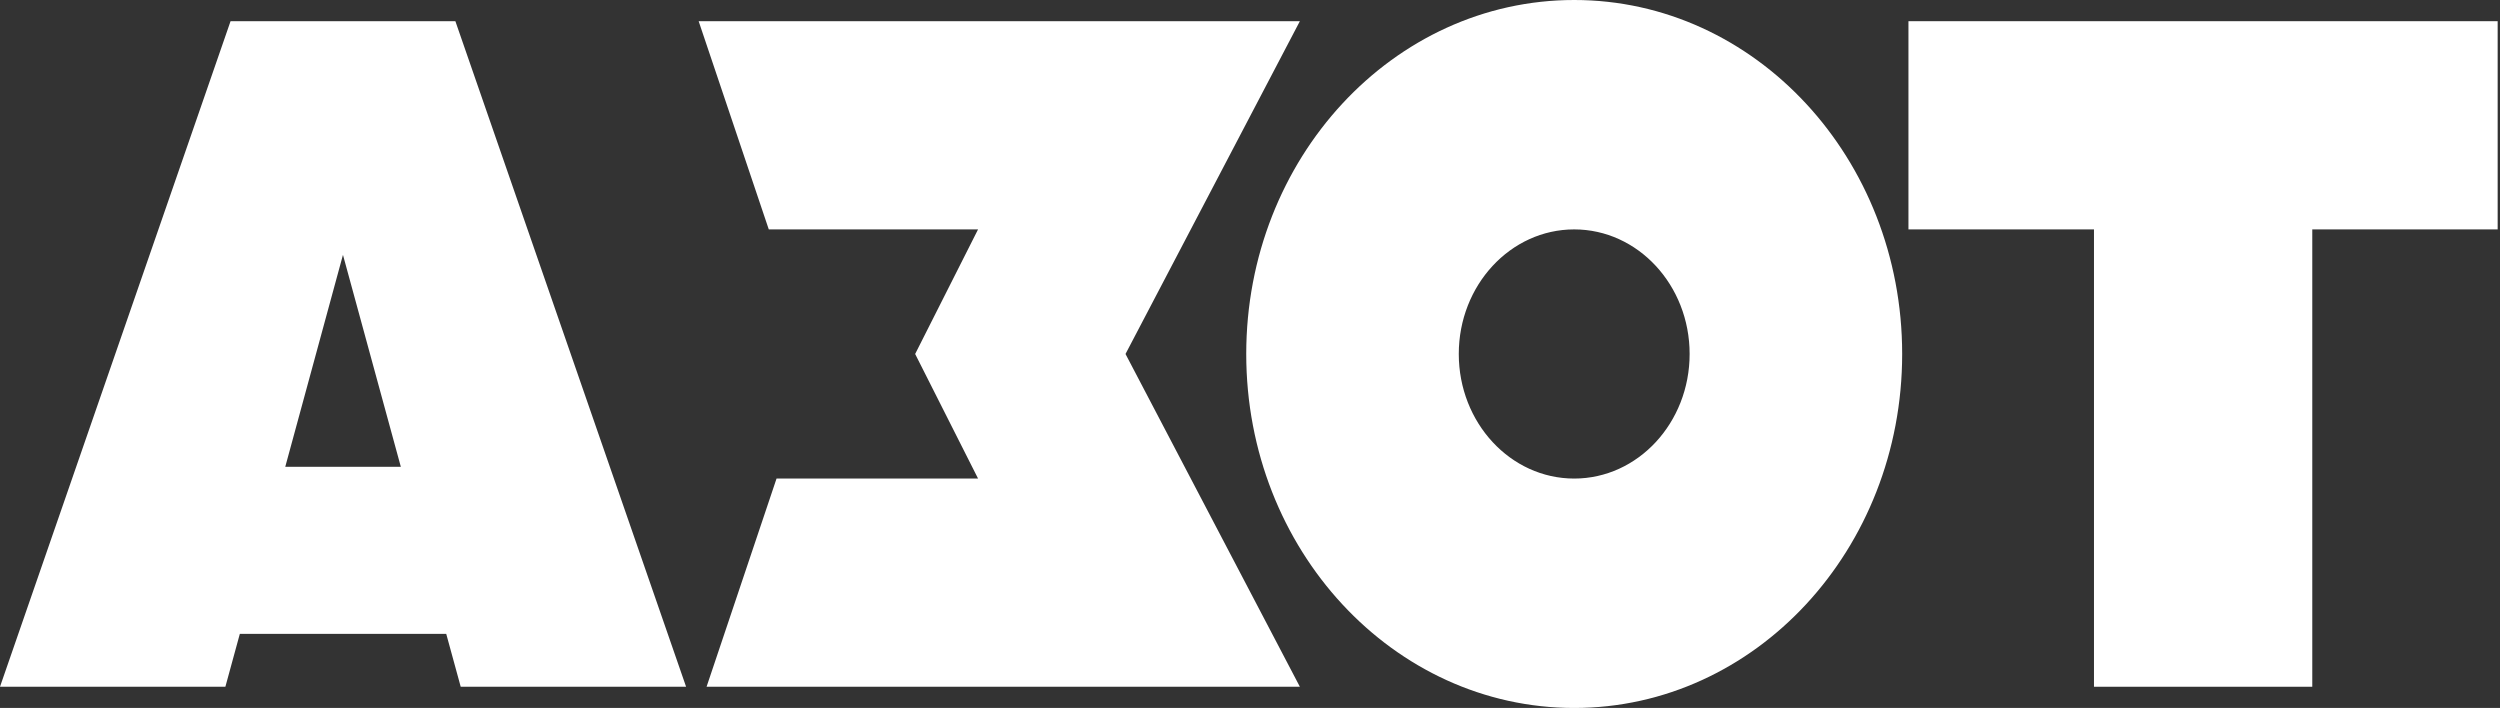
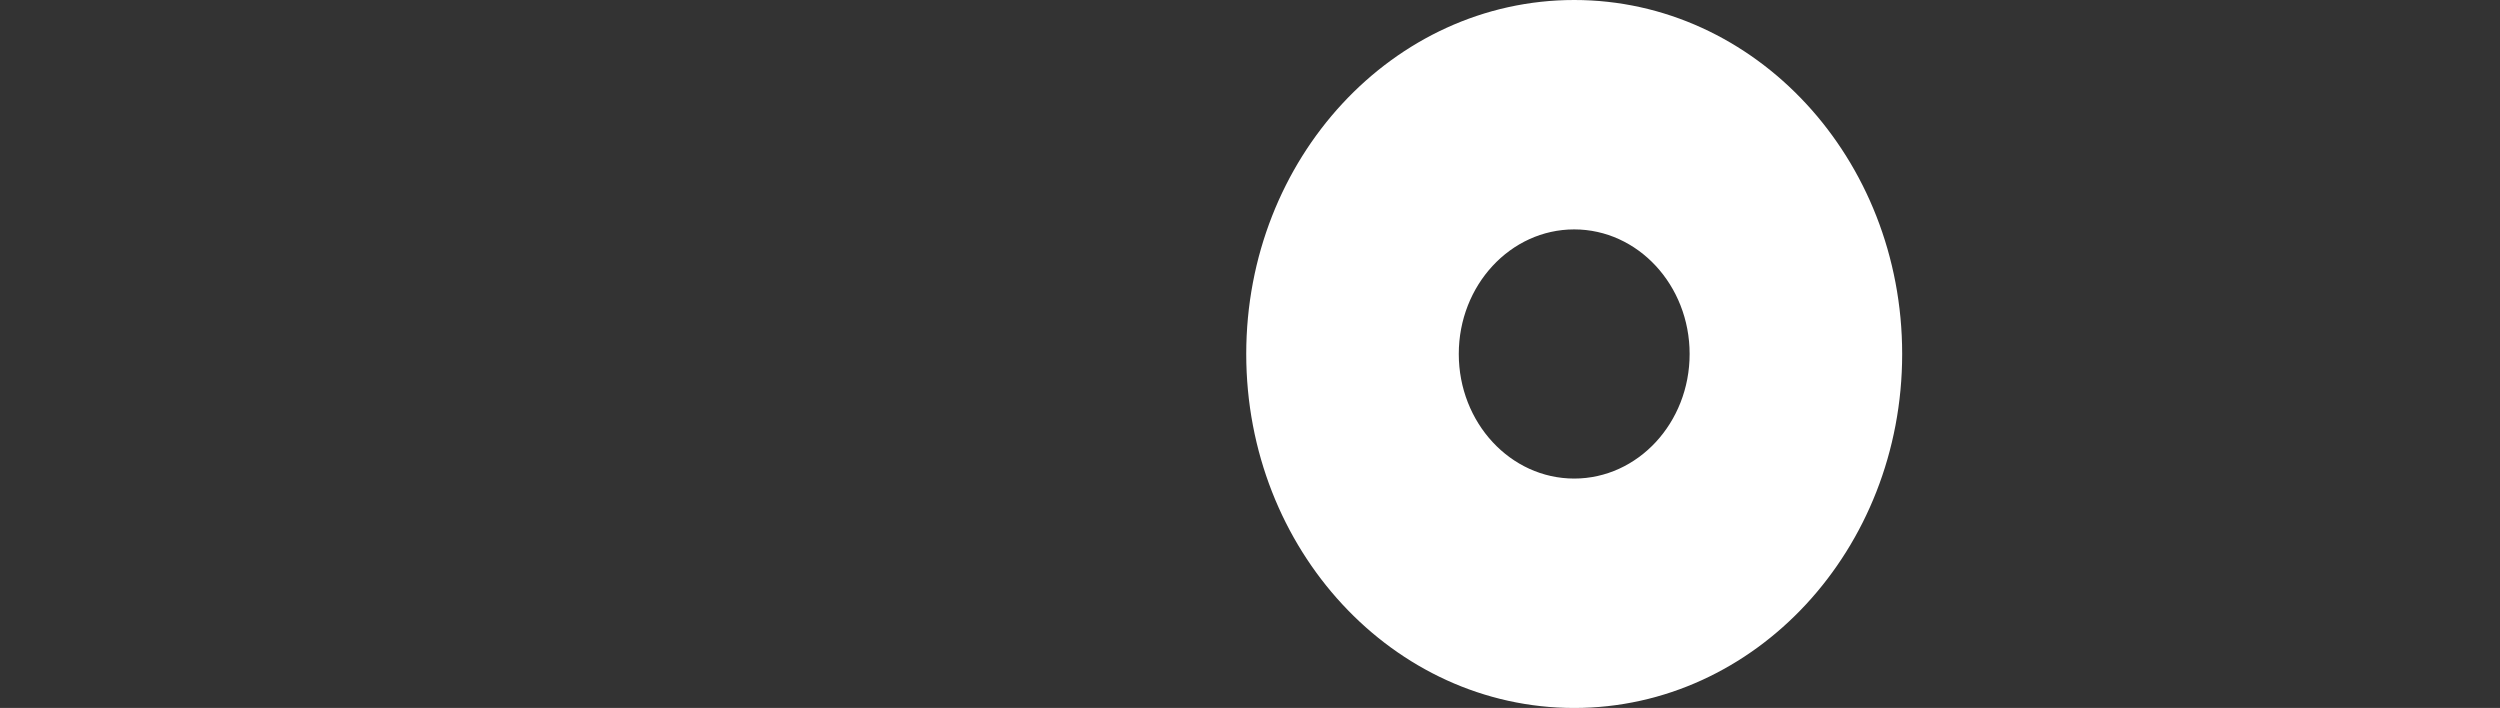
<svg xmlns="http://www.w3.org/2000/svg" width="113" height="32" viewBox="0 0 113 32" fill="none">
  <rect x="0" y="0" width="113" height="32" fill="#333333" stroke="none" />
-   <path d="M112.894 0.958H86.262V10.369H94.648V31.041H104.515V10.369H112.894V0.958Z" fill="white" />
-   <path d="M71.154 0C62.965 0 56.33 7.168 56.33 16C56.33 24.839 62.971 32 71.154 32C79.343 32 85.978 24.832 85.978 16C85.978 7.161 79.337 0 71.154 0ZM71.154 21.631C68.274 21.631 65.937 19.108 65.937 16C65.937 12.892 68.274 10.369 71.154 10.369C74.034 10.369 76.371 12.892 76.371 16C76.371 19.108 74.034 21.631 71.154 21.631Z" fill="white" />
-   <path d="M58.754 0.958H31.579L34.749 10.369H44.208L41.365 16L44.208 21.63H35.1L31.937 31.041H58.754L50.873 16L58.754 0.958Z" fill="white" />
-   <path d="M20.824 31.041H31.011L20.583 0.958H18.382H12.623H10.421L0 31.041H10.187L10.84 28.652H20.17L20.824 31.041ZM12.894 21.098L15.502 11.52L18.117 21.098H12.894Z" fill="white" />
+   <path d="M71.154 0C62.965 0 56.33 7.168 56.33 16C56.33 24.839 62.971 32 71.154 32C79.343 32 85.978 24.832 85.978 16C85.978 7.161 79.337 0 71.154 0M71.154 21.631C68.274 21.631 65.937 19.108 65.937 16C65.937 12.892 68.274 10.369 71.154 10.369C74.034 10.369 76.371 12.892 76.371 16C76.371 19.108 74.034 21.631 71.154 21.631Z" fill="white" />
</svg>